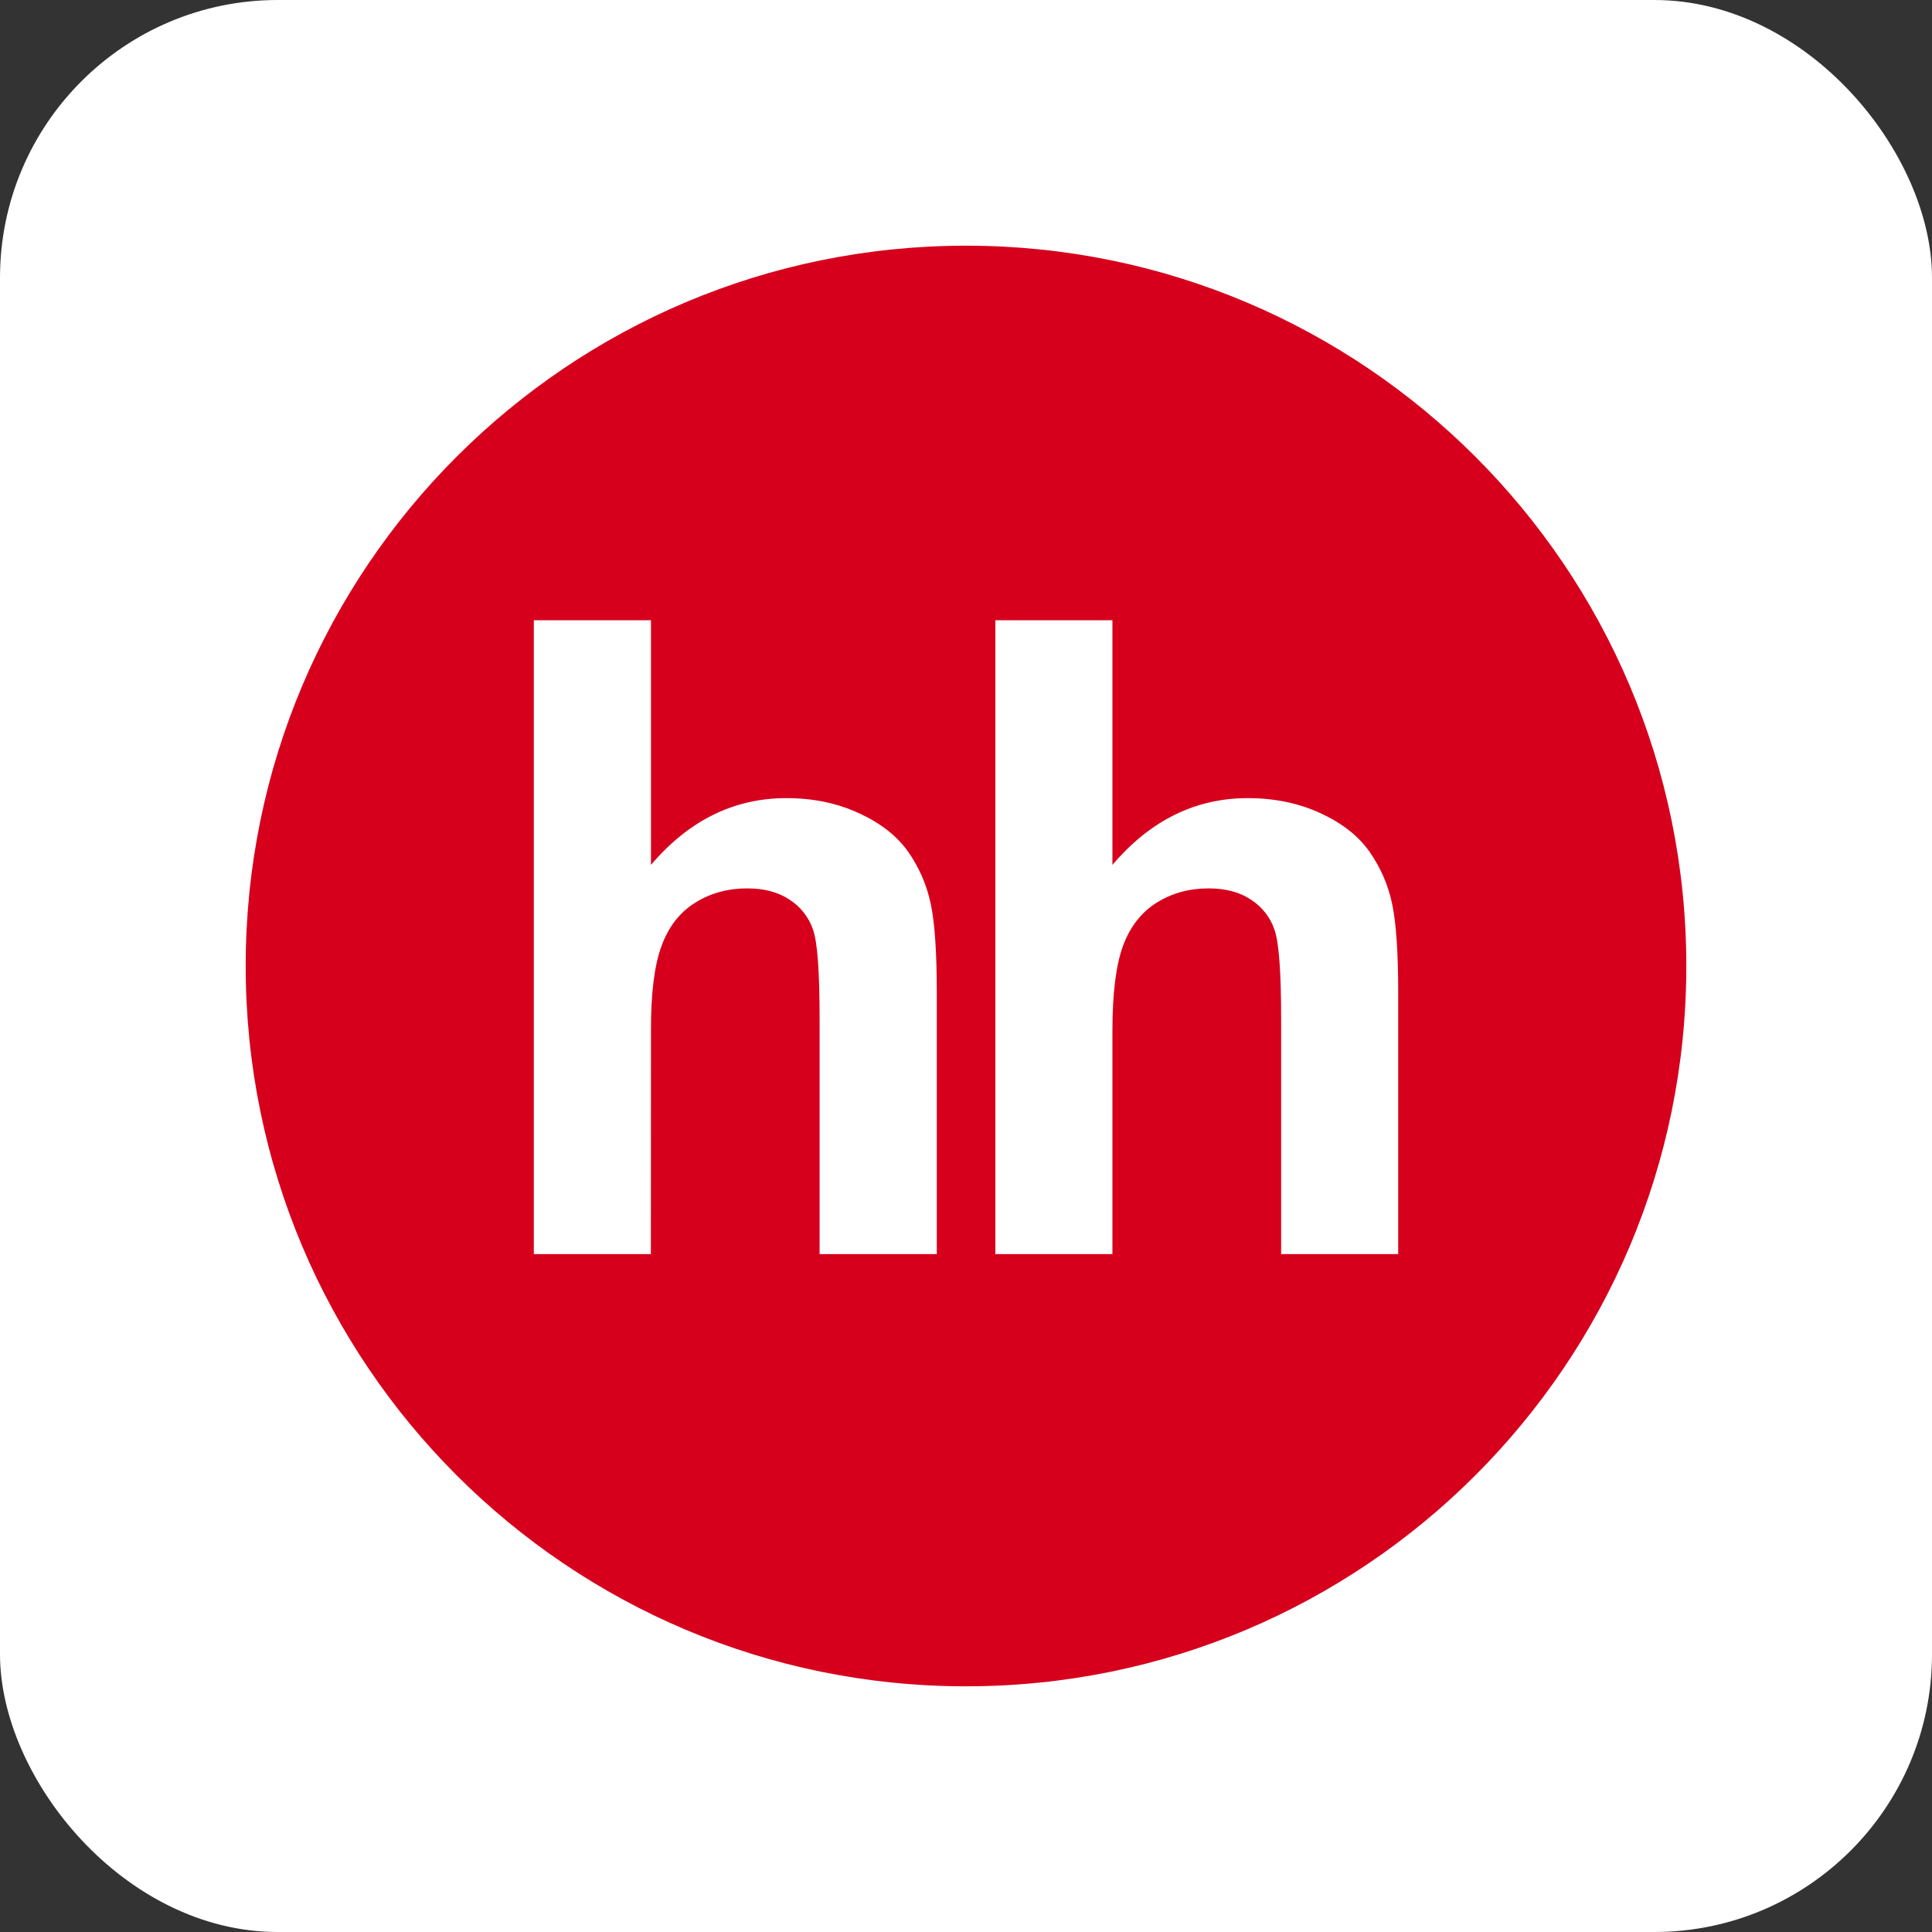
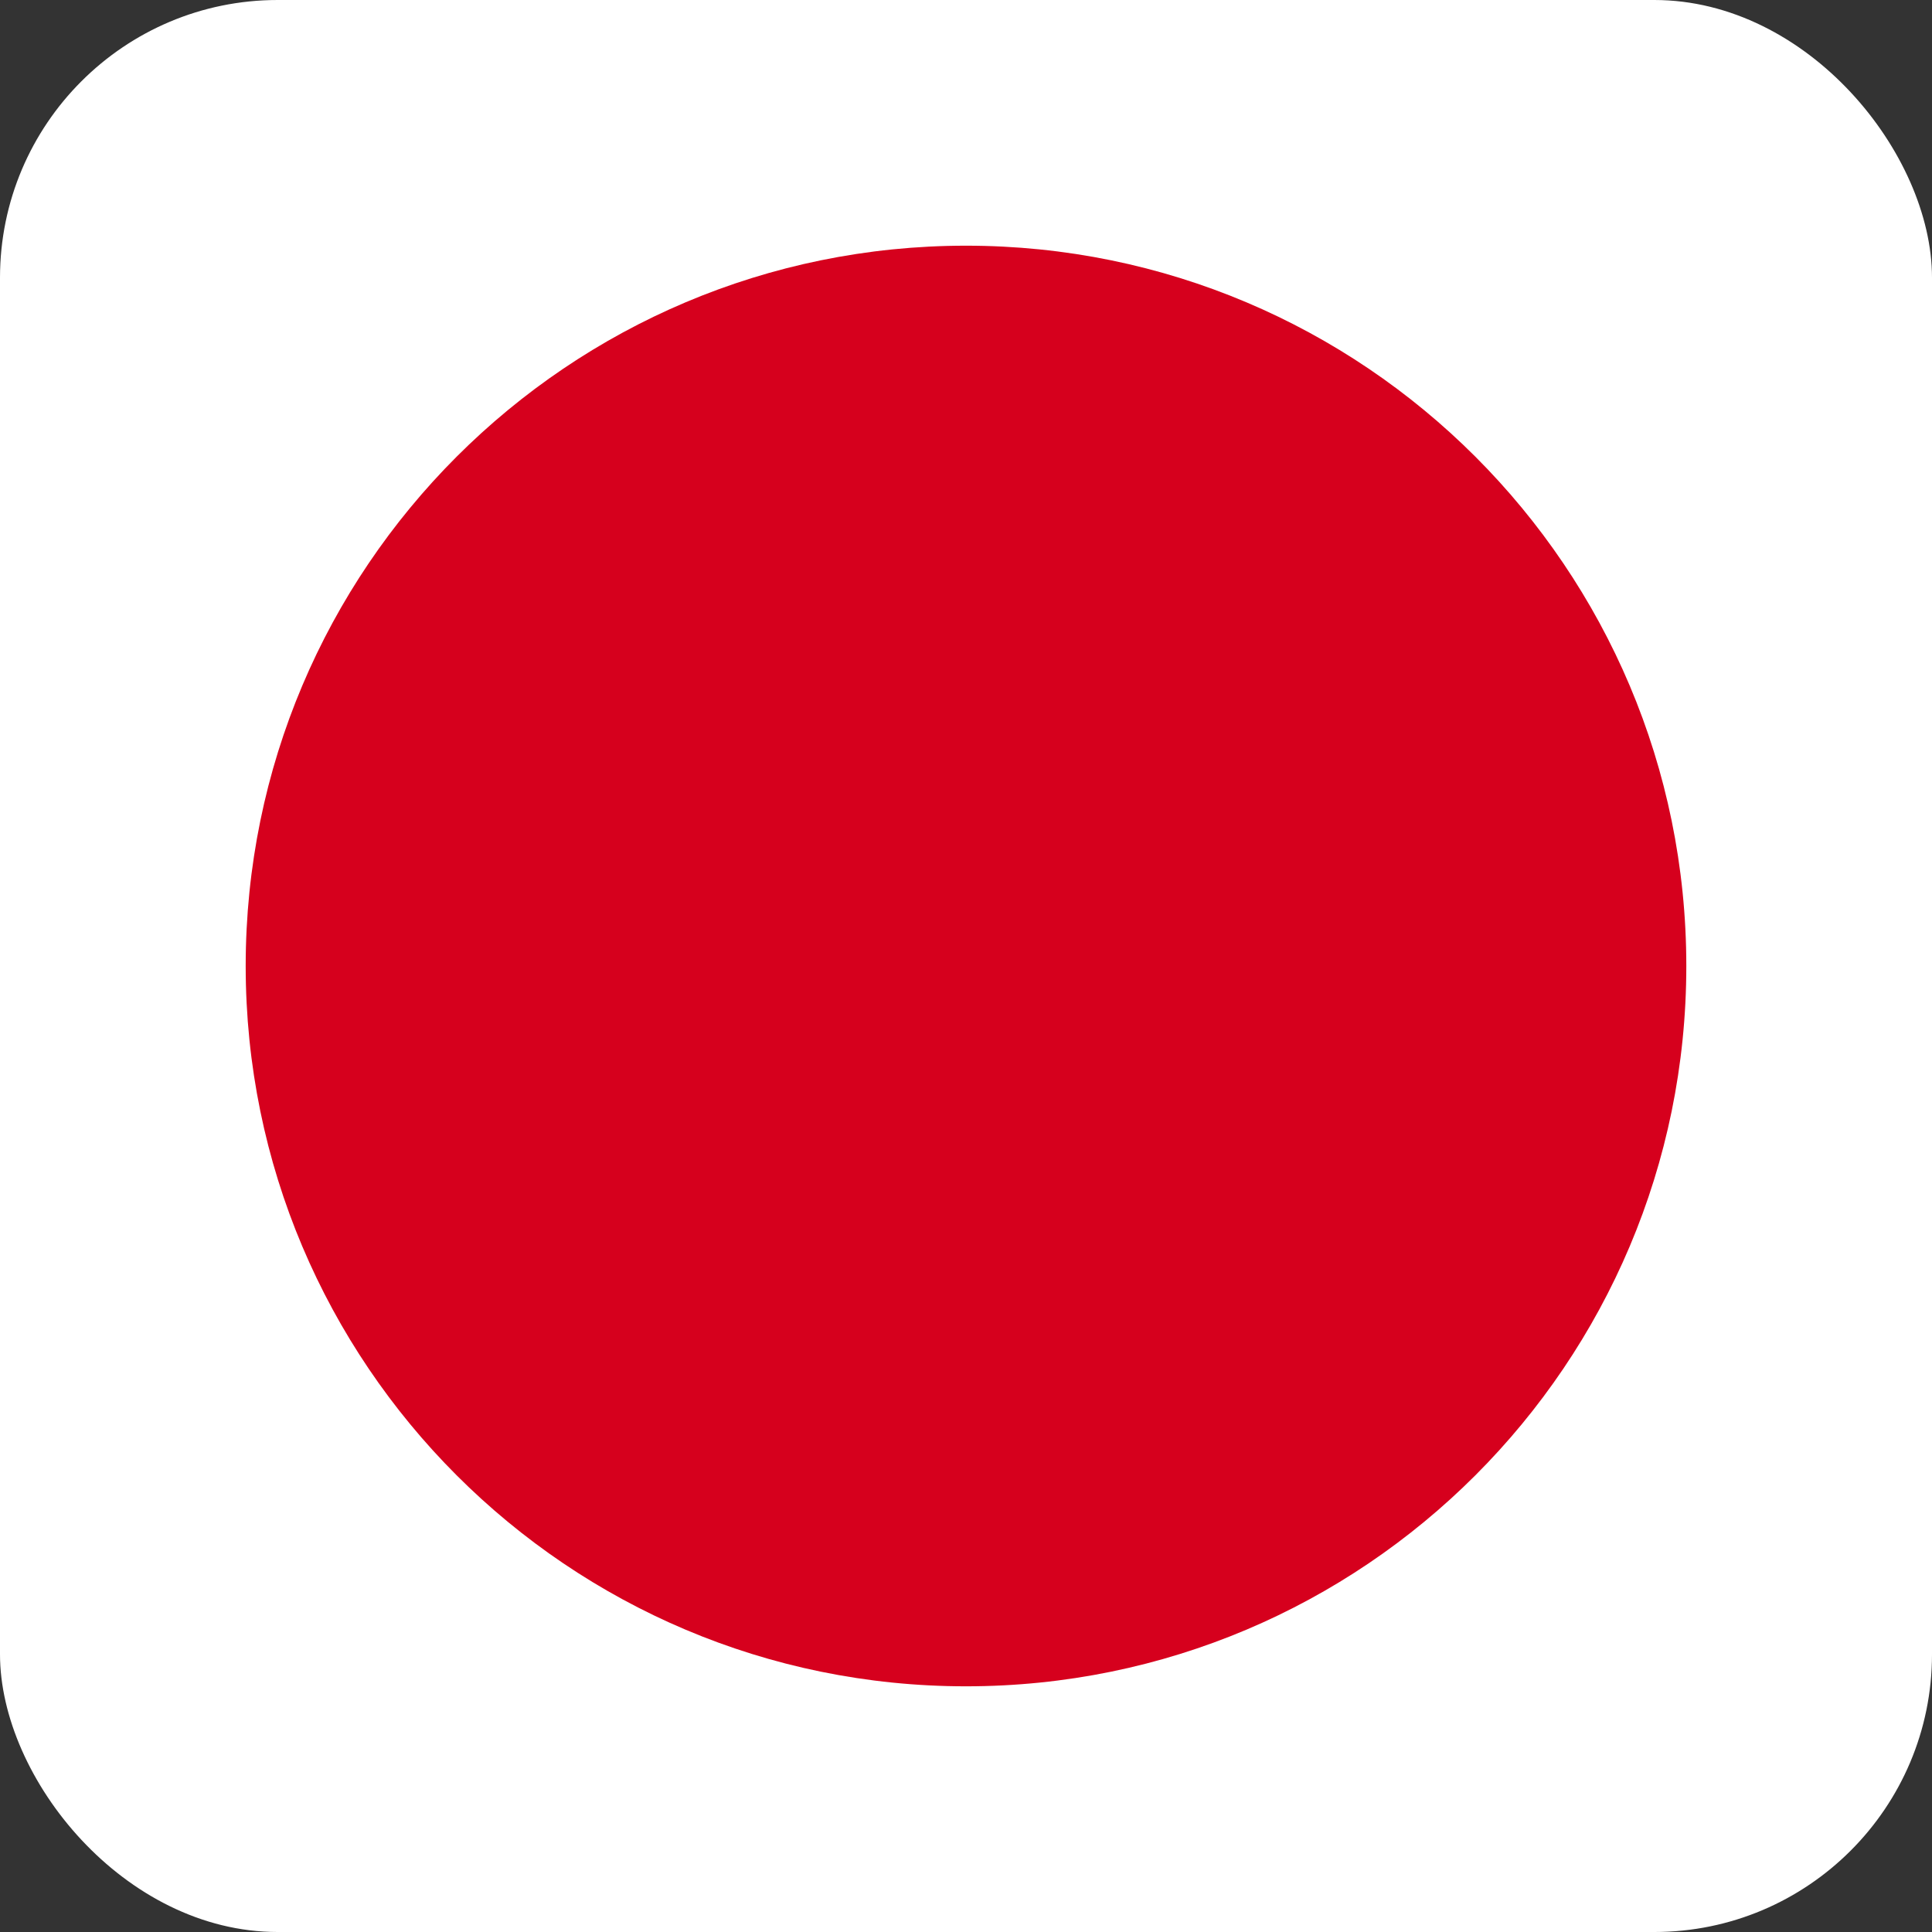
<svg xmlns="http://www.w3.org/2000/svg" width="173" height="173" viewBox="0 0 173 173" fill="none">
  <rect x="0" y="0" width="173" height="173" fill="#333333" stroke="none" />
  <rect width="173" height="173" rx="24.87" fill="white" />
  <path d="M86.5 151C122.123 151 151 122.123 151 86.5C151 50.877 122.123 22 86.5 22C50.877 22 22 50.877 22 86.5C22 122.123 50.877 151 86.5 151Z" fill="#D6001D" />
-   <path fill-rule="evenodd" clip-rule="evenodd" d="M58.291 77.447V55.54H47.801V112.3H58.281L58.291 92.299C58.281 88.942 58.601 86.406 59.242 84.689C59.873 82.974 60.867 81.691 62.253 80.833C63.609 79.979 65.168 79.55 66.907 79.55C68.426 79.55 69.684 79.883 70.695 80.556C71.684 81.19 72.427 82.136 72.801 83.24C73.2 84.367 73.391 87.018 73.391 91.204V112.3H83.884V88.877C83.884 85.293 83.705 82.649 83.346 80.951C82.985 79.244 82.316 77.696 81.327 76.282C80.344 74.881 78.887 73.727 76.939 72.829C74.996 71.924 72.831 71.468 70.413 71.468C65.717 71.468 61.669 73.47 58.291 77.447ZM99.611 77.447V55.54H89.131V112.3H99.611V92.299C99.611 88.942 99.931 86.406 100.562 84.689C101.2 82.974 102.2 81.691 103.567 80.833C104.926 79.979 106.485 79.55 108.221 79.55C109.74 79.55 111.009 79.883 112.009 80.556C113.001 81.188 113.746 82.134 114.12 83.24C114.52 84.367 114.718 87.018 114.718 91.204V112.3H125.201V88.877C125.201 85.293 125.021 82.649 124.66 80.951C124.315 79.275 123.628 77.686 122.641 76.282C121.663 74.881 120.207 73.727 118.267 72.829C116.321 71.924 114.139 71.468 111.729 71.468C107.037 71.468 102.991 73.47 99.611 77.447Z" fill="white" />
</svg>